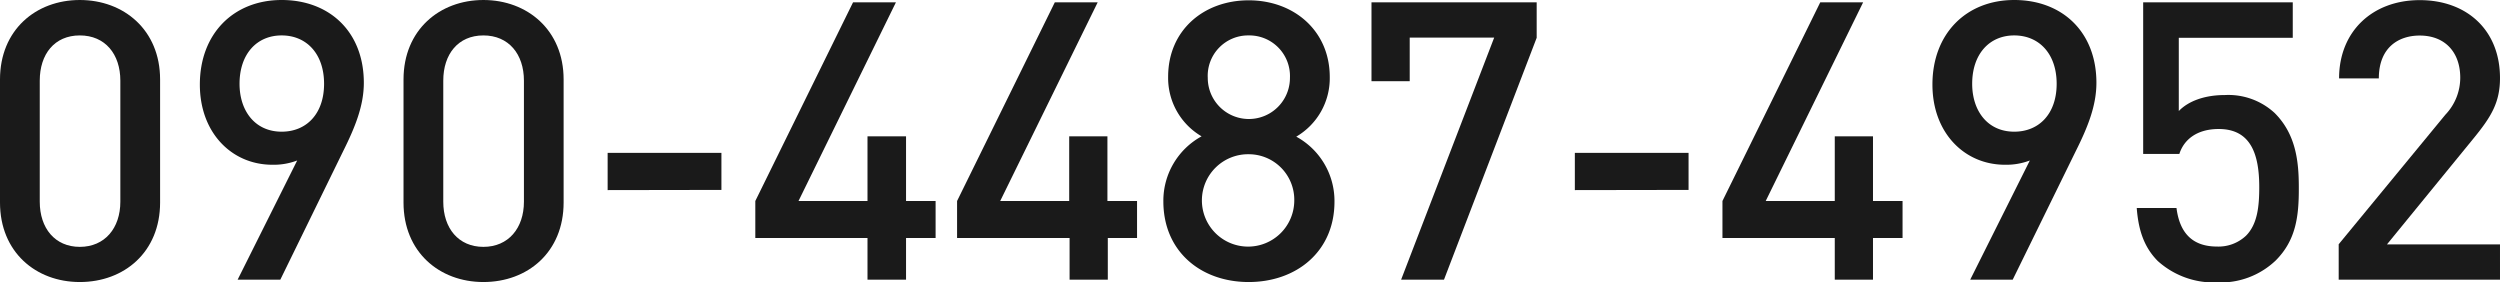
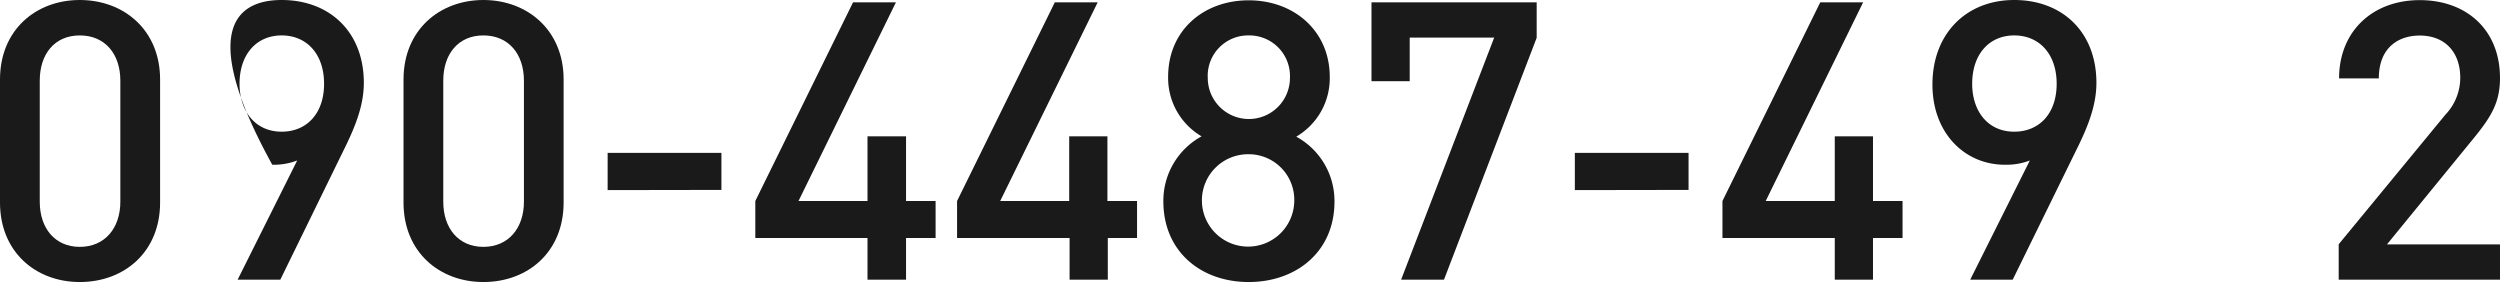
<svg xmlns="http://www.w3.org/2000/svg" viewBox="0 0 392.42 44.33">
  <defs>
    <style>.cls-1{fill:#1a1a1a;}</style>
  </defs>
  <g id="レイヤー_2" data-name="レイヤー 2">
    <g id="DESIGN">
      <path class="cls-1" d="M12.53,44.27C5.62,44.27,0,39.56,0,31.79V12.47C0,4.71,5.62,0,12.53,0s12.6,4.71,12.6,12.47V31.79C25.13,39.56,19.5,44.27,12.53,44.27Zm6.36-31.61c0-4.16-2.38-7.1-6.36-7.1S6.24,8.5,6.24,12.66v19c0,4.16,2.38,7.09,6.29,7.09s6.36-2.93,6.36-7.09Z" />
-       <path class="cls-1" d="M53.87,23.72,44,43.9H37.3l9.35-18.71a10.31,10.31,0,0,1-3.91.67c-6.3,0-11.37-4.95-11.37-12.59C31.37,5.26,36.69,0,44.21,0s12.9,5,12.9,13C57.11,16.57,55.76,19.93,53.87,23.72ZM44.21,5.56c-3.92,0-6.61,2.94-6.61,7.59,0,4.28,2.45,7.52,6.61,7.52,3.91,0,6.66-2.82,6.66-7.52S48.12,5.56,44.21,5.56Z" />
+       <path class="cls-1" d="M53.87,23.72,44,43.9H37.3l9.35-18.71a10.31,10.31,0,0,1-3.91.67C31.37,5.26,36.69,0,44.21,0s12.9,5,12.9,13C57.11,16.57,55.76,19.93,53.87,23.72ZM44.21,5.56c-3.92,0-6.61,2.94-6.61,7.59,0,4.28,2.45,7.52,6.61,7.52,3.91,0,6.66-2.82,6.66-7.52S48.12,5.56,44.21,5.56Z" />
      <path class="cls-1" d="M75.88,44.27c-6.91,0-12.54-4.71-12.54-12.48V12.47C63.34,4.71,69,0,75.88,0S88.47,4.71,88.47,12.47V31.79C88.47,39.56,82.85,44.27,75.88,44.27Zm6.36-31.61c0-4.16-2.39-7.1-6.36-7.1s-6.3,2.94-6.3,7.1v19c0,4.16,2.38,7.09,6.3,7.09s6.36-2.93,6.36-7.09Z" />
      <path class="cls-1" d="M95.38,29.84V24h17.86v5.81Z" />
      <path class="cls-1" d="M142.22,37.36V43.9h-6.05V37.36H118.56V31.55L133.9.37h6.73L125.34,31.55h10.83V21.4h6.05V31.55h4.64v5.81Z" />
      <path class="cls-1" d="M173.89,37.36V43.9h-6V37.36H150.23V31.55L165.57.37h6.73L157,31.55h10.83V21.4h6V31.55h4.65v5.81Z" />
      <path class="cls-1" d="M196,44.27c-7.46,0-13.39-4.77-13.39-12.66a11.52,11.52,0,0,1,6-10.21,10.61,10.61,0,0,1-5.25-9.35c0-7.28,5.56-12,12.65-12s12.72,4.77,12.72,12.05a10.62,10.62,0,0,1-5.26,9.35,11.5,11.5,0,0,1,6,10.21C209.47,39.5,203.48,44.27,196,44.27Zm0-20.06a7.25,7.25,0,1,0,7.16,7.28A7.15,7.15,0,0,0,196,24.21Zm0-18.65a6.34,6.34,0,0,0-6.42,6.67,6.45,6.45,0,1,0,12.9,0A6.38,6.38,0,0,0,196,5.56Z" />
      <path class="cls-1" d="M226.66,43.9h-6.73l14.61-38H221.28v6.85h-6V.37h25.93V5.93Z" />
      <path class="cls-1" d="M247.2,29.84V24h17.85v5.81Z" />
      <path class="cls-1" d="M294,37.36V43.9H288V37.36H270.37V31.55L285.72.37h6.73L277.16,31.55H288V21.4H294V31.55h4.64v5.81Z" />
      <path class="cls-1" d="M325.83,23.72l-9.9,20.18h-6.67l9.36-18.71a10.36,10.36,0,0,1-3.92.67c-6.29,0-11.37-4.95-11.37-12.59,0-8,5.32-13.27,12.84-13.27s12.9,5,12.9,13C329.07,16.57,327.73,19.93,325.83,23.72ZM316.17,5.56c-3.91,0-6.6,2.94-6.6,7.59,0,4.28,2.44,7.52,6.6,7.52,3.91,0,6.66-2.82,6.66-7.52S320.08,5.56,316.17,5.56Z" />
-       <path class="cls-1" d="M357.2,40.9A12.54,12.54,0,0,1,348,44.33a13.13,13.13,0,0,1-9.3-3.36c-2.32-2.33-3.06-5.2-3.3-8.32h6.24c.49,3.85,2.44,6.05,6.36,6.05A6.28,6.28,0,0,0,352.55,37c1.83-1.83,2.08-4.71,2.08-7.64,0-5.2-1.35-9.11-6.36-9.11-3.55,0-5.5,1.77-6.18,3.91h-5.68V.37h23.48V5.93H342v11.5c1.47-1.53,4-2.51,7.22-2.51a10.7,10.7,0,0,1,7.82,2.81c3.31,3.3,3.8,7.52,3.8,11.62C360.87,34,360.38,37.72,357.2,40.9Z" />
      <path class="cls-1" d="M367.1,43.9V38.34L383.85,18a8.4,8.4,0,0,0,2.33-5.81c0-3.92-2.33-6.61-6.36-6.61-3.3,0-6.42,1.84-6.42,6.73h-6.24c0-7.4,5.26-12.29,12.66-12.29s12.6,4.71,12.6,12.23c0,3.85-1.41,6.11-4.1,9.41l-13.64,16.7h17.74V43.9Z" />
    </g>
  </g>
</svg>